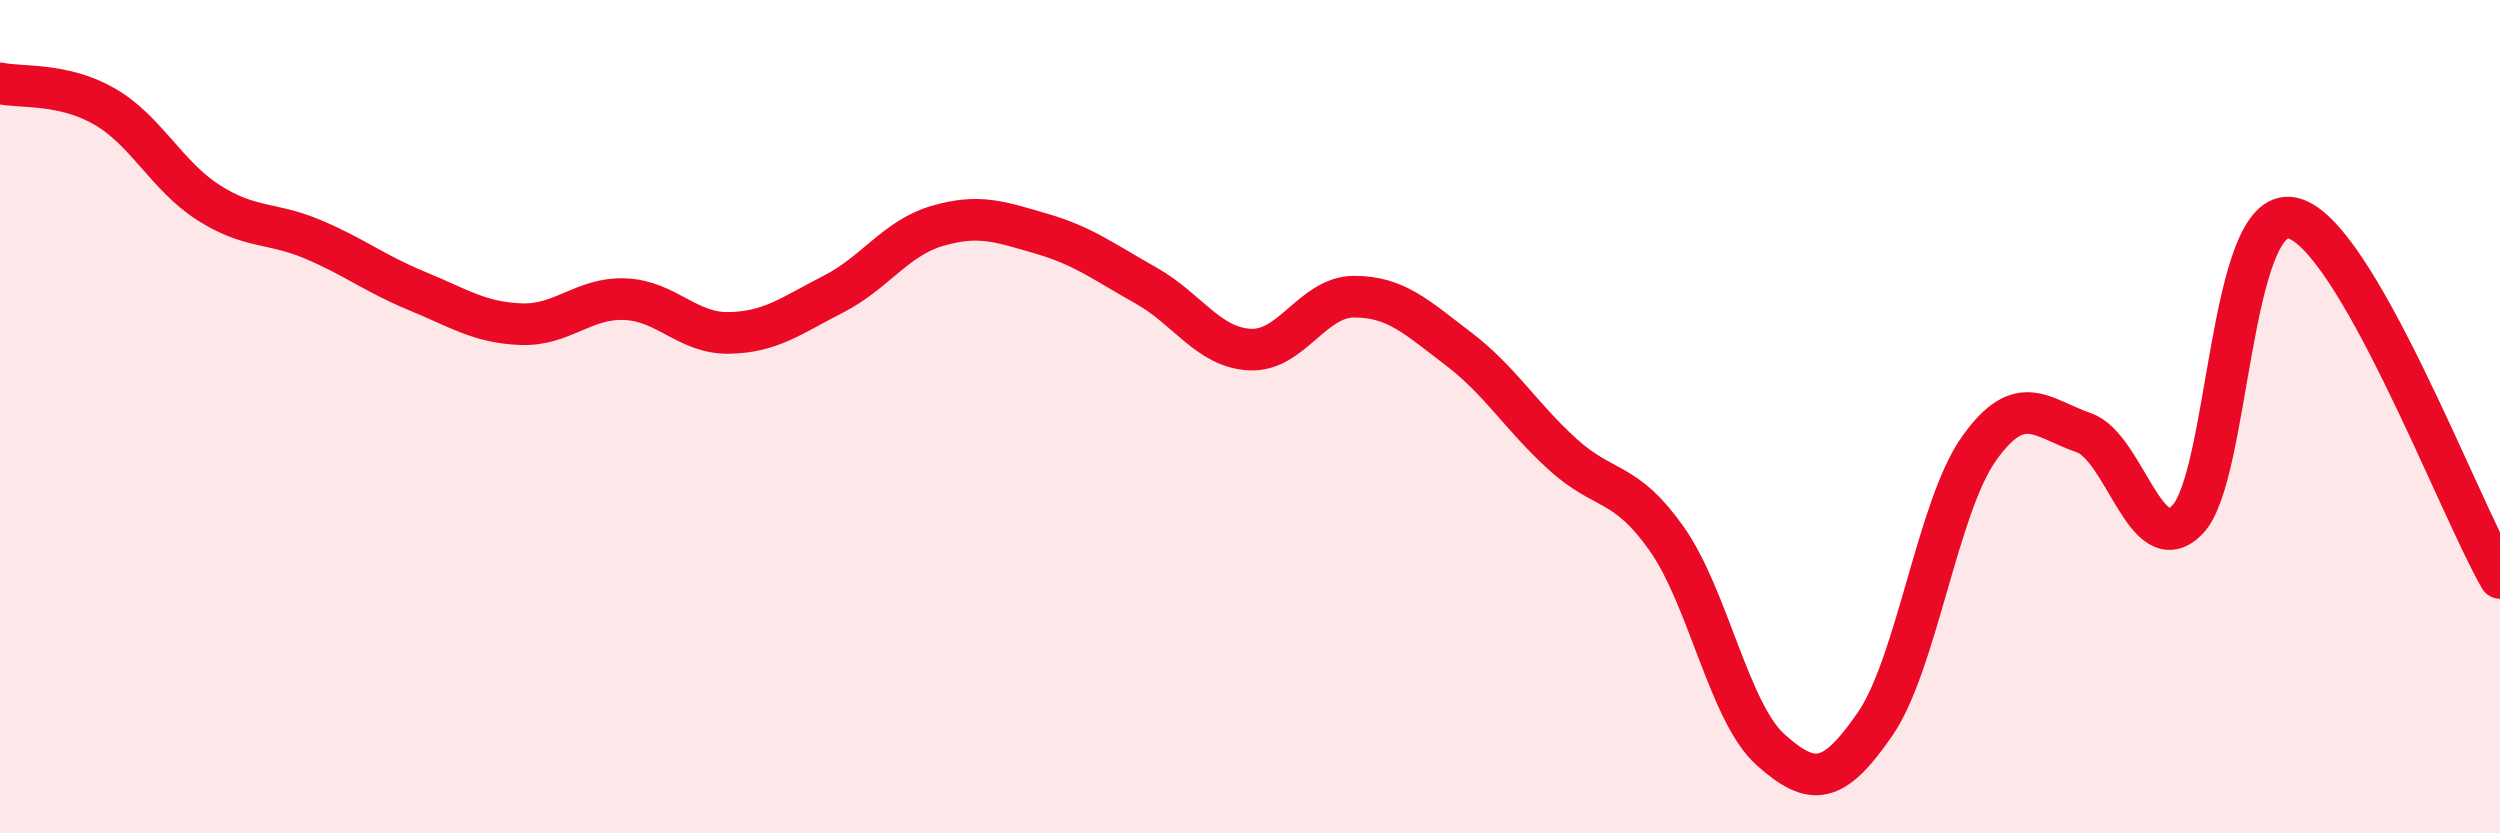
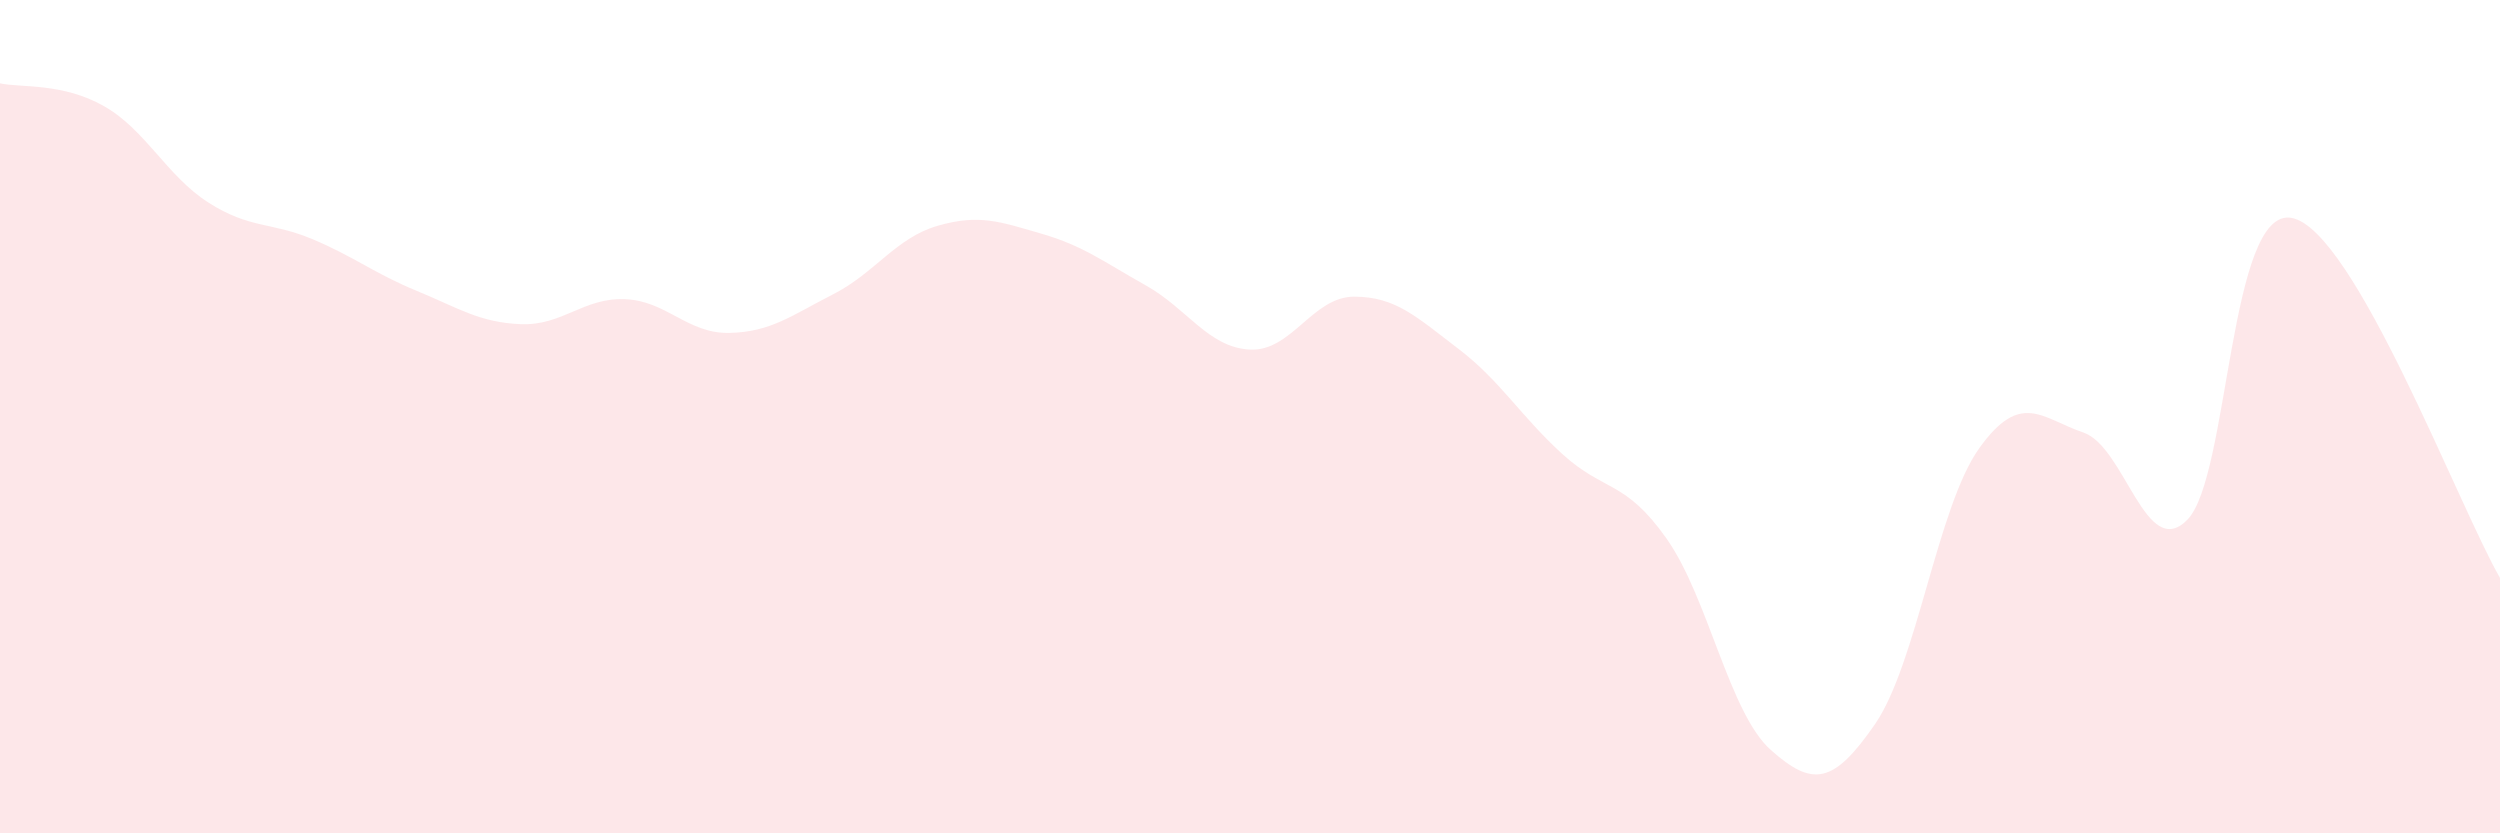
<svg xmlns="http://www.w3.org/2000/svg" width="60" height="20" viewBox="0 0 60 20">
-   <path d="M 0,2 C 0.5,2.11 1.5,1.98 2.5,2.55 C 3.5,3.12 4,4.22 5,4.86 C 6,5.5 6.5,5.32 7.5,5.74 C 8.5,6.16 9,6.57 10,6.98 C 11,7.39 11.5,7.74 12.5,7.78 C 13.5,7.82 14,7.14 15,7.18 C 16,7.22 16.5,8.01 17.5,7.99 C 18.5,7.97 19,7.57 20,7.06 C 21,6.55 21.5,5.71 22.5,5.42 C 23.5,5.13 24,5.32 25,5.61 C 26,5.9 26.5,6.29 27.5,6.85 C 28.5,7.41 29,8.34 30,8.39 C 31,8.44 31.5,7.12 32.5,7.12 C 33.5,7.12 34,7.61 35,8.37 C 36,9.13 36.5,9.99 37.5,10.9 C 38.5,11.81 39,11.51 40,12.93 C 41,14.35 41.5,17.11 42.5,18 C 43.5,18.89 44,18.83 45,17.38 C 46,15.93 46.5,12.16 47.5,10.76 C 48.5,9.36 49,10.04 50,10.38 C 51,10.72 51.5,13.5 52.5,12.47 C 53.5,11.44 53.5,4.95 55,5.23 C 56.5,5.51 59,12.14 60,13.87L60 20L0 20Z" fill="#EB0A25" opacity="0.1" stroke-linecap="round" stroke-linejoin="round" />
-   <path d="M 0,2 C 0.5,2.11 1.5,1.98 2.5,2.55 C 3.5,3.12 4,4.22 5,4.86 C 6,5.5 6.5,5.32 7.5,5.74 C 8.5,6.16 9,6.57 10,6.98 C 11,7.39 11.5,7.74 12.5,7.78 C 13.5,7.82 14,7.14 15,7.18 C 16,7.22 16.5,8.01 17.5,7.99 C 18.5,7.97 19,7.57 20,7.06 C 21,6.55 21.5,5.71 22.5,5.42 C 23.5,5.13 24,5.32 25,5.61 C 26,5.9 26.5,6.29 27.5,6.85 C 28.5,7.41 29,8.34 30,8.39 C 31,8.44 31.5,7.12 32.5,7.12 C 33.5,7.12 34,7.61 35,8.37 C 36,9.13 36.5,9.99 37.5,10.9 C 38.5,11.81 39,11.51 40,12.93 C 41,14.35 41.5,17.11 42.5,18 C 43.5,18.89 44,18.83 45,17.38 C 46,15.93 46.5,12.16 47.5,10.76 C 48.5,9.36 49,10.04 50,10.38 C 51,10.72 51.5,13.5 52.5,12.47 C 53.5,11.44 53.5,4.95 55,5.23 C 56.5,5.51 59,12.14 60,13.87" stroke="#EB0A25" stroke-width="1" fill="none" stroke-linecap="round" stroke-linejoin="round" />
+   <path d="M 0,2 C 0.5,2.11 1.5,1.98 2.5,2.55 C 3.5,3.12 4,4.22 5,4.86 C 6,5.5 6.5,5.32 7.5,5.74 C 8.5,6.16 9,6.57 10,6.98 C 11,7.39 11.5,7.74 12.5,7.78 C 13.5,7.82 14,7.14 15,7.18 C 16,7.22 16.5,8.01 17.5,7.99 C 18.5,7.97 19,7.57 20,7.06 C 21,6.55 21.5,5.71 22.5,5.42 C 23.5,5.13 24,5.32 25,5.61 C 26,5.9 26.5,6.29 27.5,6.85 C 28.5,7.41 29,8.34 30,8.39 C 31,8.44 31.5,7.12 32.5,7.12 C 33.5,7.12 34,7.61 35,8.37 C 36,9.13 36.5,9.99 37.5,10.9 C 38.5,11.81 39,11.51 40,12.93 C 41,14.35 41.5,17.11 42.5,18 C 43.5,18.89 44,18.83 45,17.38 C 46,15.93 46.5,12.16 47.5,10.76 C 48.5,9.36 49,10.04 50,10.38 C 51,10.72 51.5,13.5 52.5,12.47 C 53.5,11.44 53.5,4.95 55,5.23 C 56.5,5.51 59,12.14 60,13.87L60 20L0 20" fill="#EB0A25" opacity="0.1" stroke-linecap="round" stroke-linejoin="round" />
</svg>